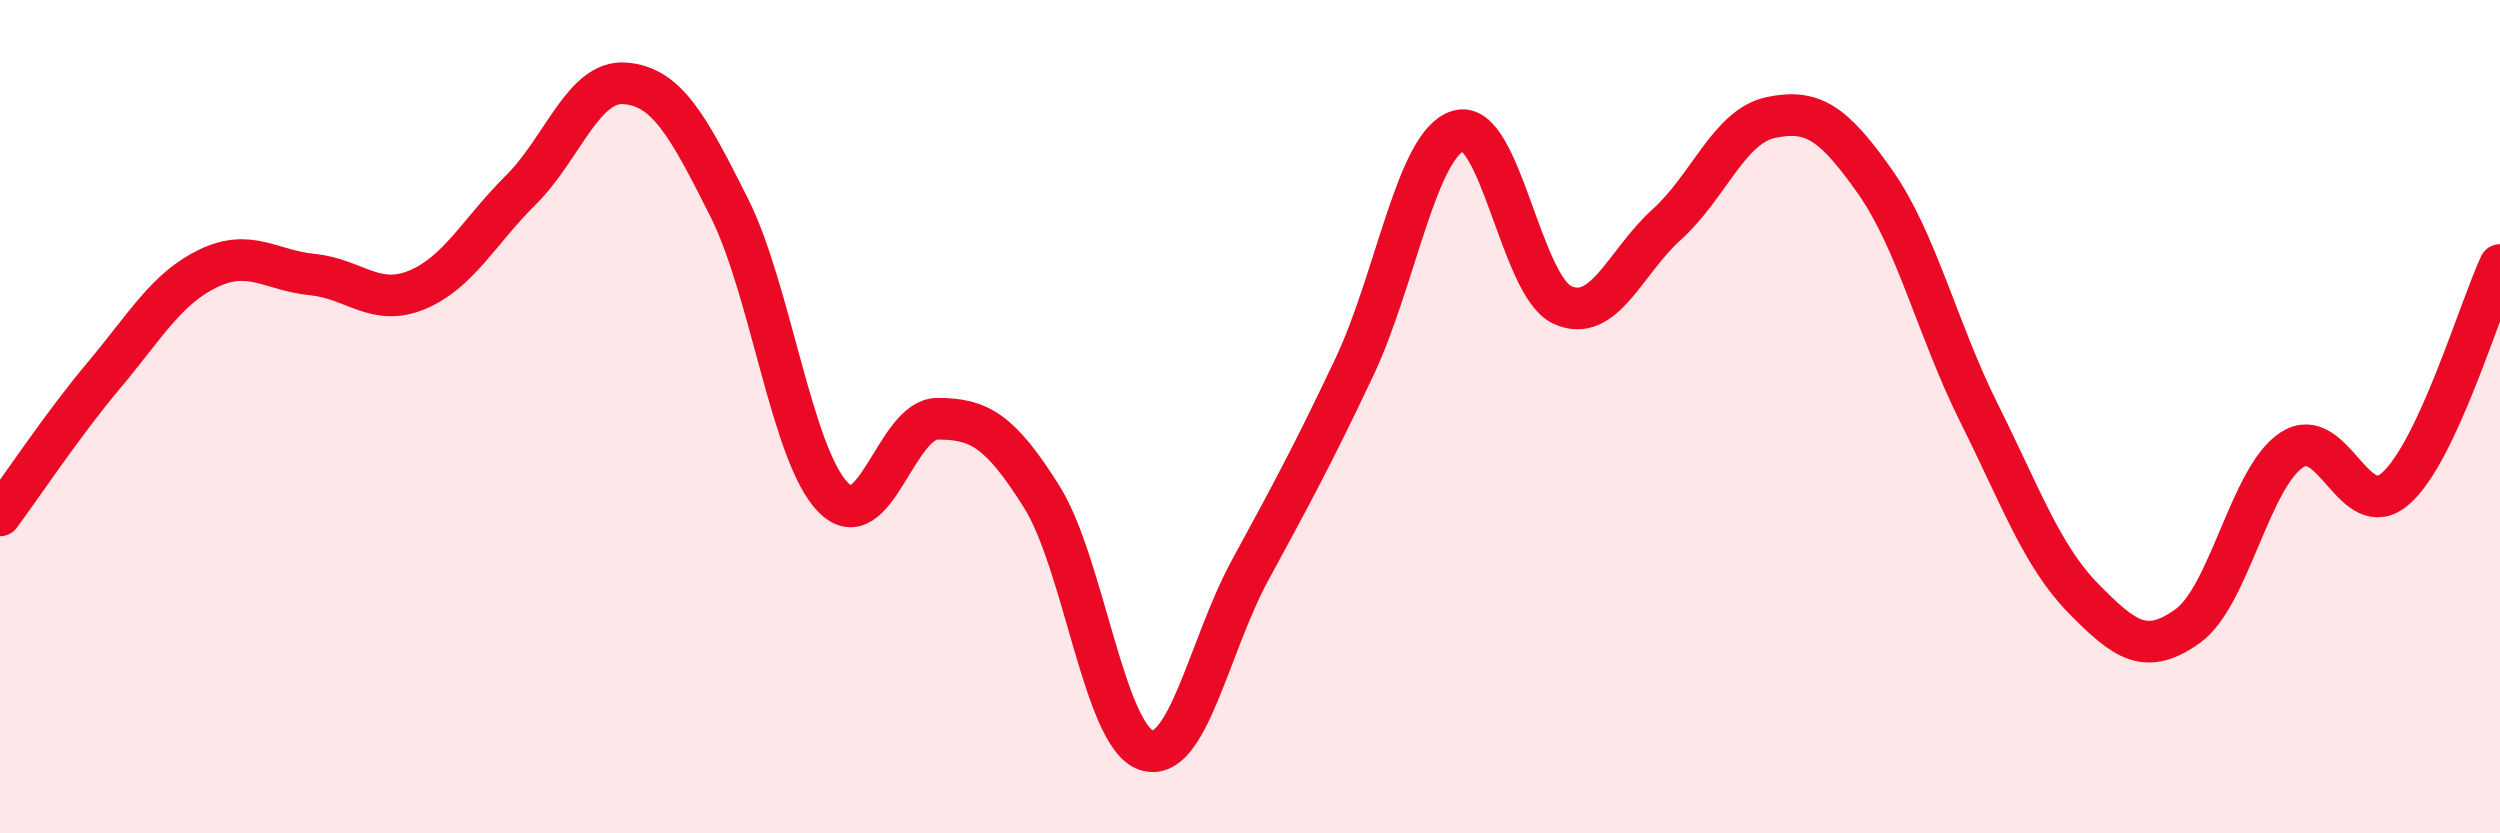
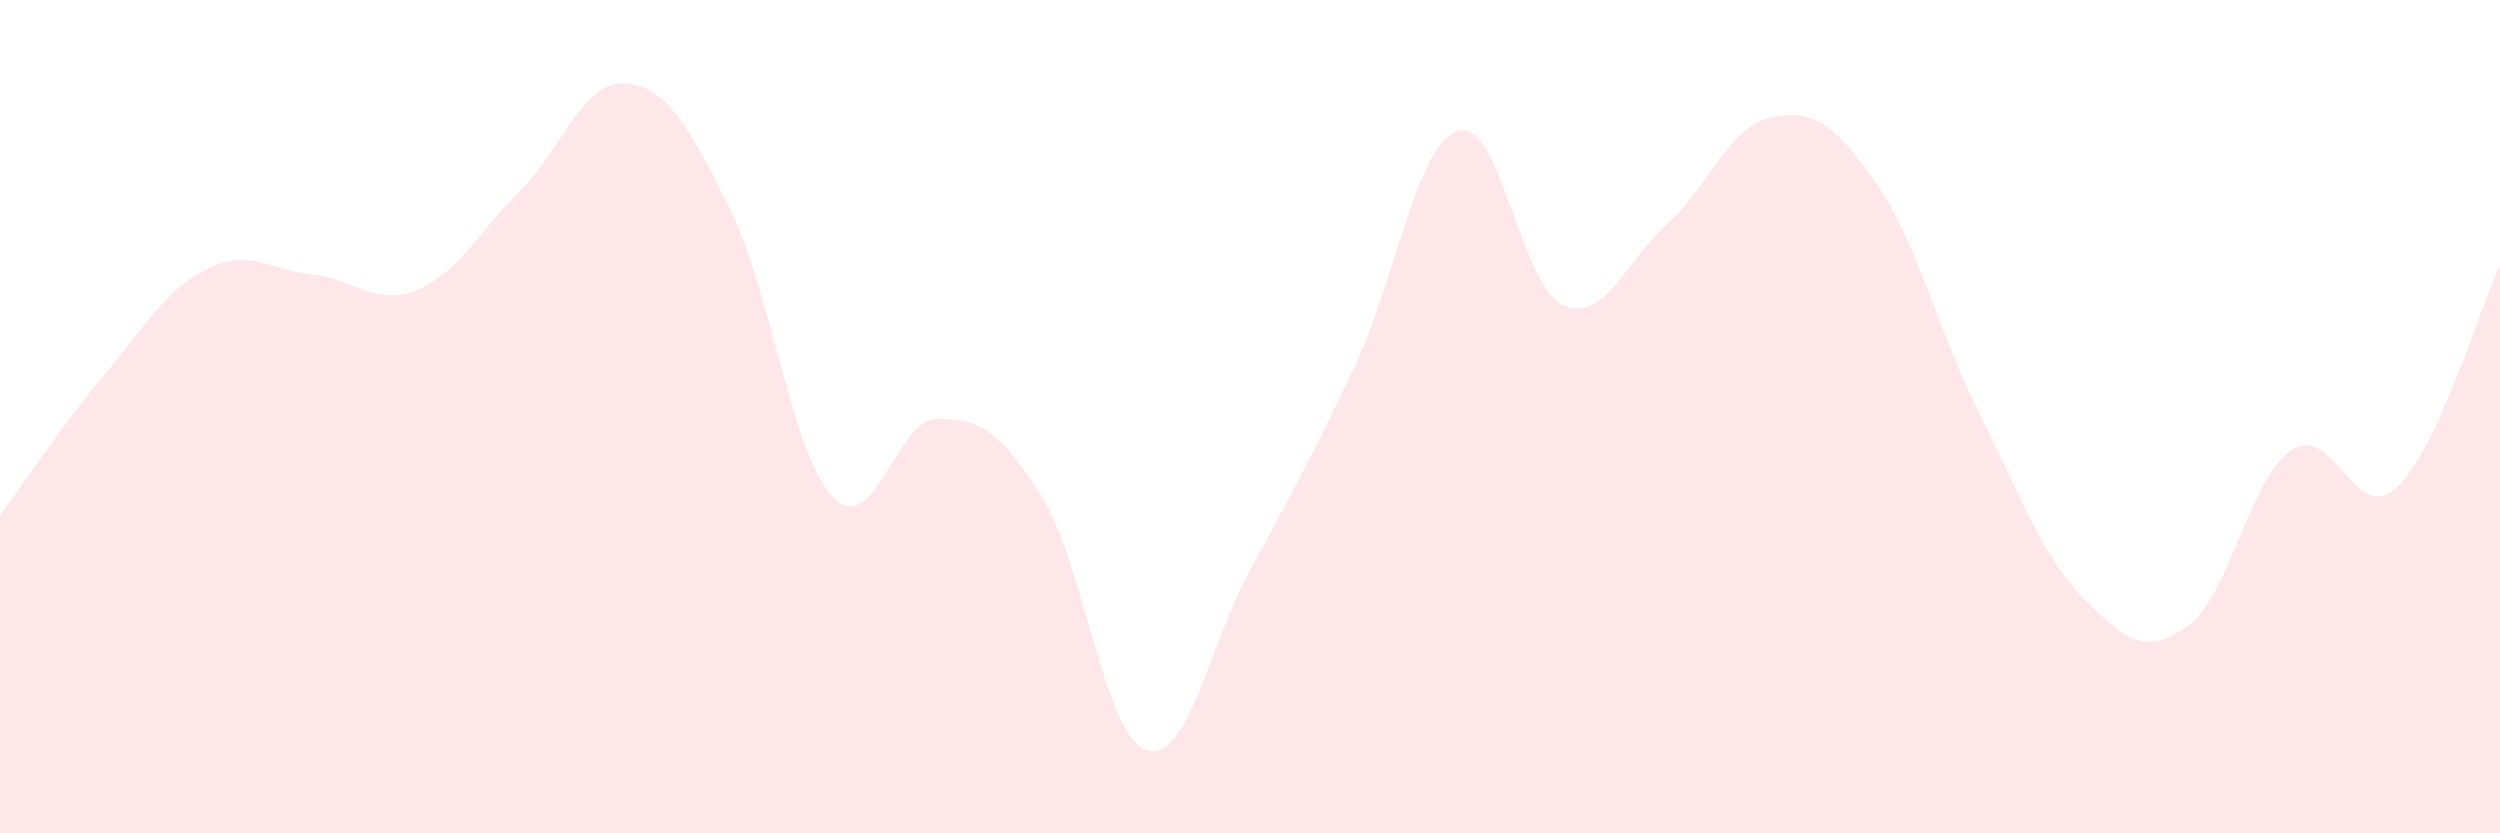
<svg xmlns="http://www.w3.org/2000/svg" width="60" height="20" viewBox="0 0 60 20">
  <path d="M 0,12.37 C 0.5,11.7 1.5,10.19 2.5,9 C 3.5,7.81 4,6.92 5,6.44 C 6,5.96 6.5,6.49 7.5,6.59 C 8.5,6.69 9,7.37 10,6.96 C 11,6.55 11.5,5.55 12.5,4.56 C 13.5,3.57 14,1.92 15,2 C 16,2.08 16.5,2.99 17.5,4.98 C 18.5,6.97 19,10.93 20,11.94 C 21,12.95 21.5,10.05 22.5,10.05 C 23.5,10.05 24,10.33 25,11.92 C 26,13.51 26.5,17.65 27.5,18 C 28.5,18.35 29,15.53 30,13.69 C 31,11.85 31.5,10.93 32.5,8.82 C 33.5,6.71 34,3.44 35,3.14 C 36,2.84 36.5,6.87 37.5,7.32 C 38.5,7.77 39,6.29 40,5.39 C 41,4.49 41.5,3.03 42.5,2.82 C 43.5,2.61 44,2.94 45,4.36 C 46,5.78 46.5,7.92 47.5,9.92 C 48.5,11.92 49,13.34 50,14.36 C 51,15.38 51.5,15.74 52.5,15.03 C 53.5,14.32 54,11.46 55,10.8 C 56,10.14 56.5,12.61 57.5,11.72 C 58.5,10.83 59.5,7.43 60,6.36L60 20L0 20Z" fill="#EB0A25" opacity="0.1" stroke-linecap="round" stroke-linejoin="round" />
-   <path d="M 0,12.37 C 0.5,11.7 1.5,10.19 2.5,9 C 3.5,7.81 4,6.92 5,6.44 C 6,5.96 6.5,6.49 7.5,6.59 C 8.5,6.69 9,7.37 10,6.96 C 11,6.55 11.5,5.55 12.5,4.56 C 13.5,3.57 14,1.92 15,2 C 16,2.08 16.5,2.99 17.5,4.98 C 18.5,6.97 19,10.93 20,11.94 C 21,12.95 21.5,10.05 22.5,10.05 C 23.5,10.05 24,10.33 25,11.92 C 26,13.51 26.5,17.65 27.5,18 C 28.5,18.35 29,15.53 30,13.69 C 31,11.85 31.5,10.93 32.5,8.82 C 33.5,6.71 34,3.44 35,3.14 C 36,2.84 36.5,6.87 37.5,7.32 C 38.5,7.77 39,6.29 40,5.39 C 41,4.49 41.5,3.03 42.5,2.82 C 43.5,2.61 44,2.94 45,4.36 C 46,5.78 46.5,7.92 47.5,9.92 C 48.5,11.92 49,13.34 50,14.36 C 51,15.38 51.5,15.74 52.5,15.03 C 53.5,14.32 54,11.46 55,10.8 C 56,10.14 56.5,12.61 57.5,11.72 C 58.5,10.83 59.5,7.43 60,6.36" stroke="#EB0A25" stroke-width="1" fill="none" stroke-linecap="round" stroke-linejoin="round" />
</svg>